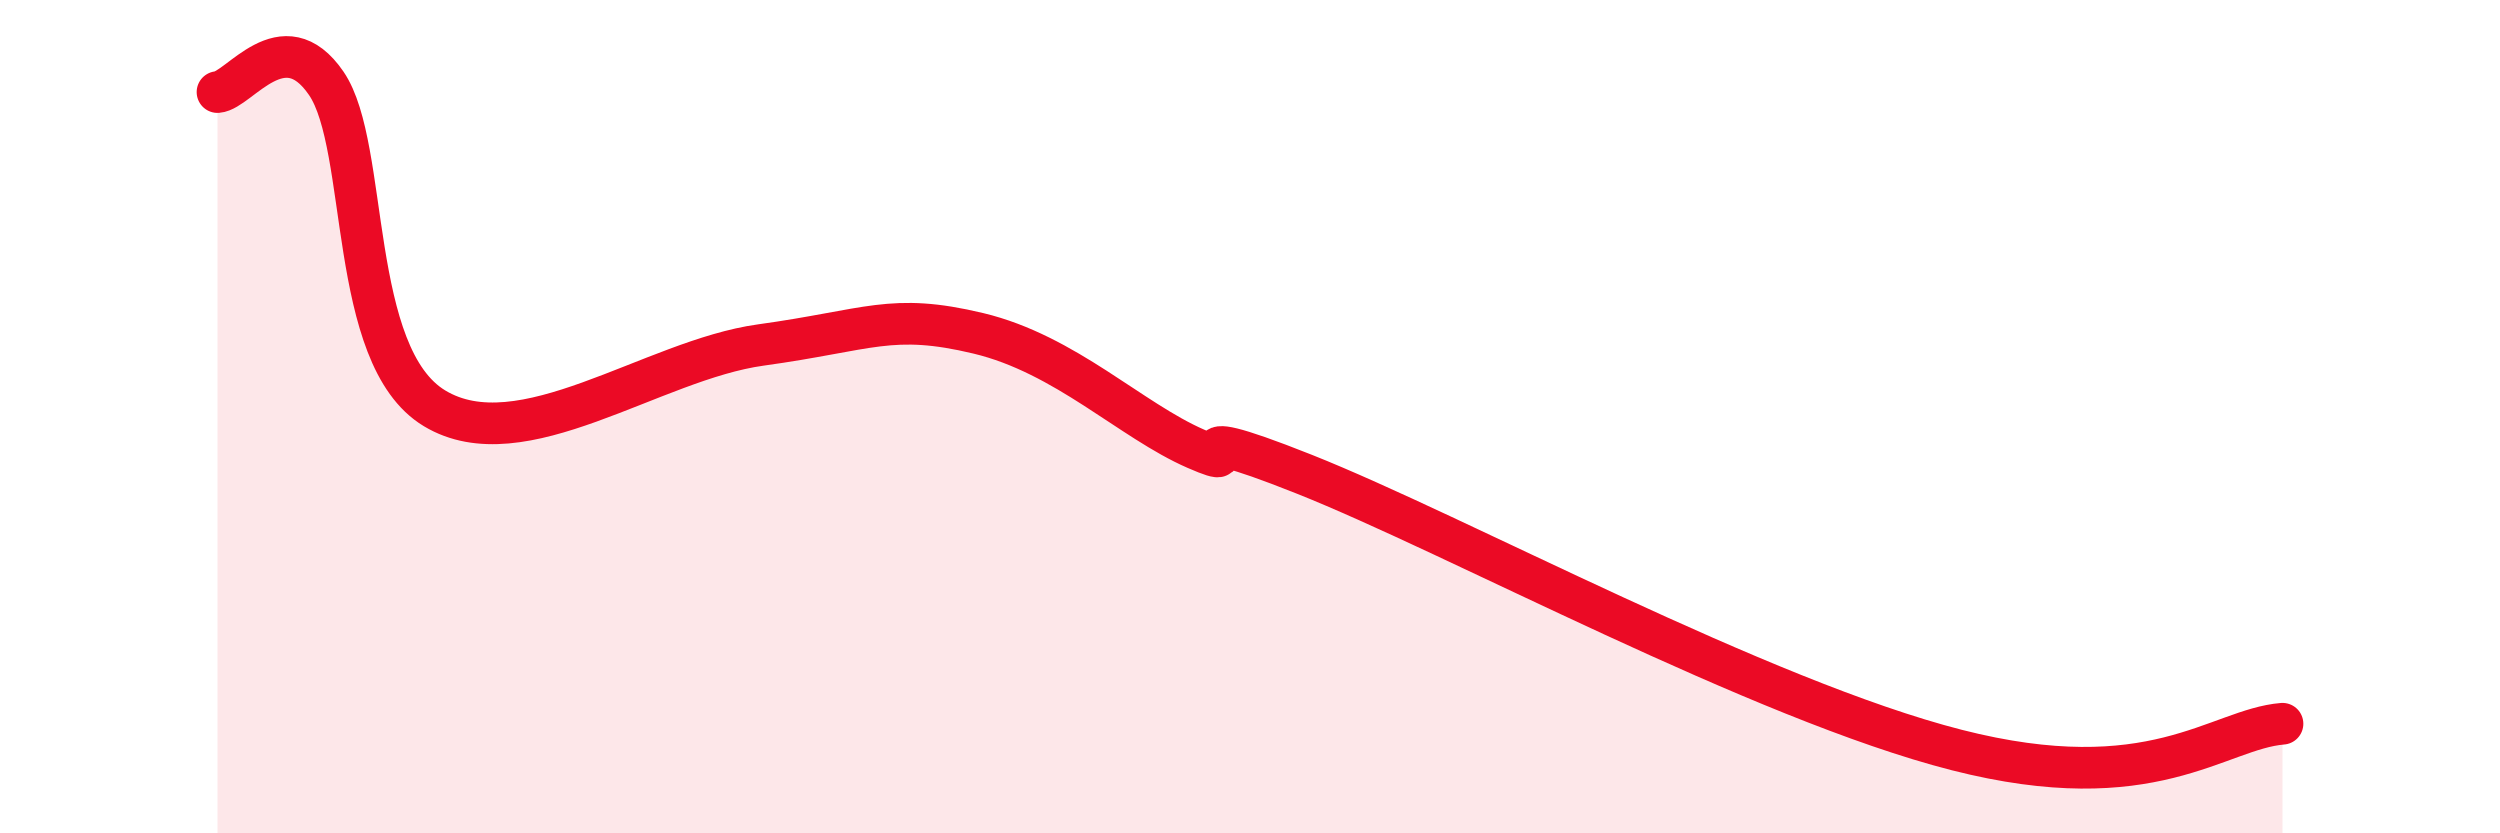
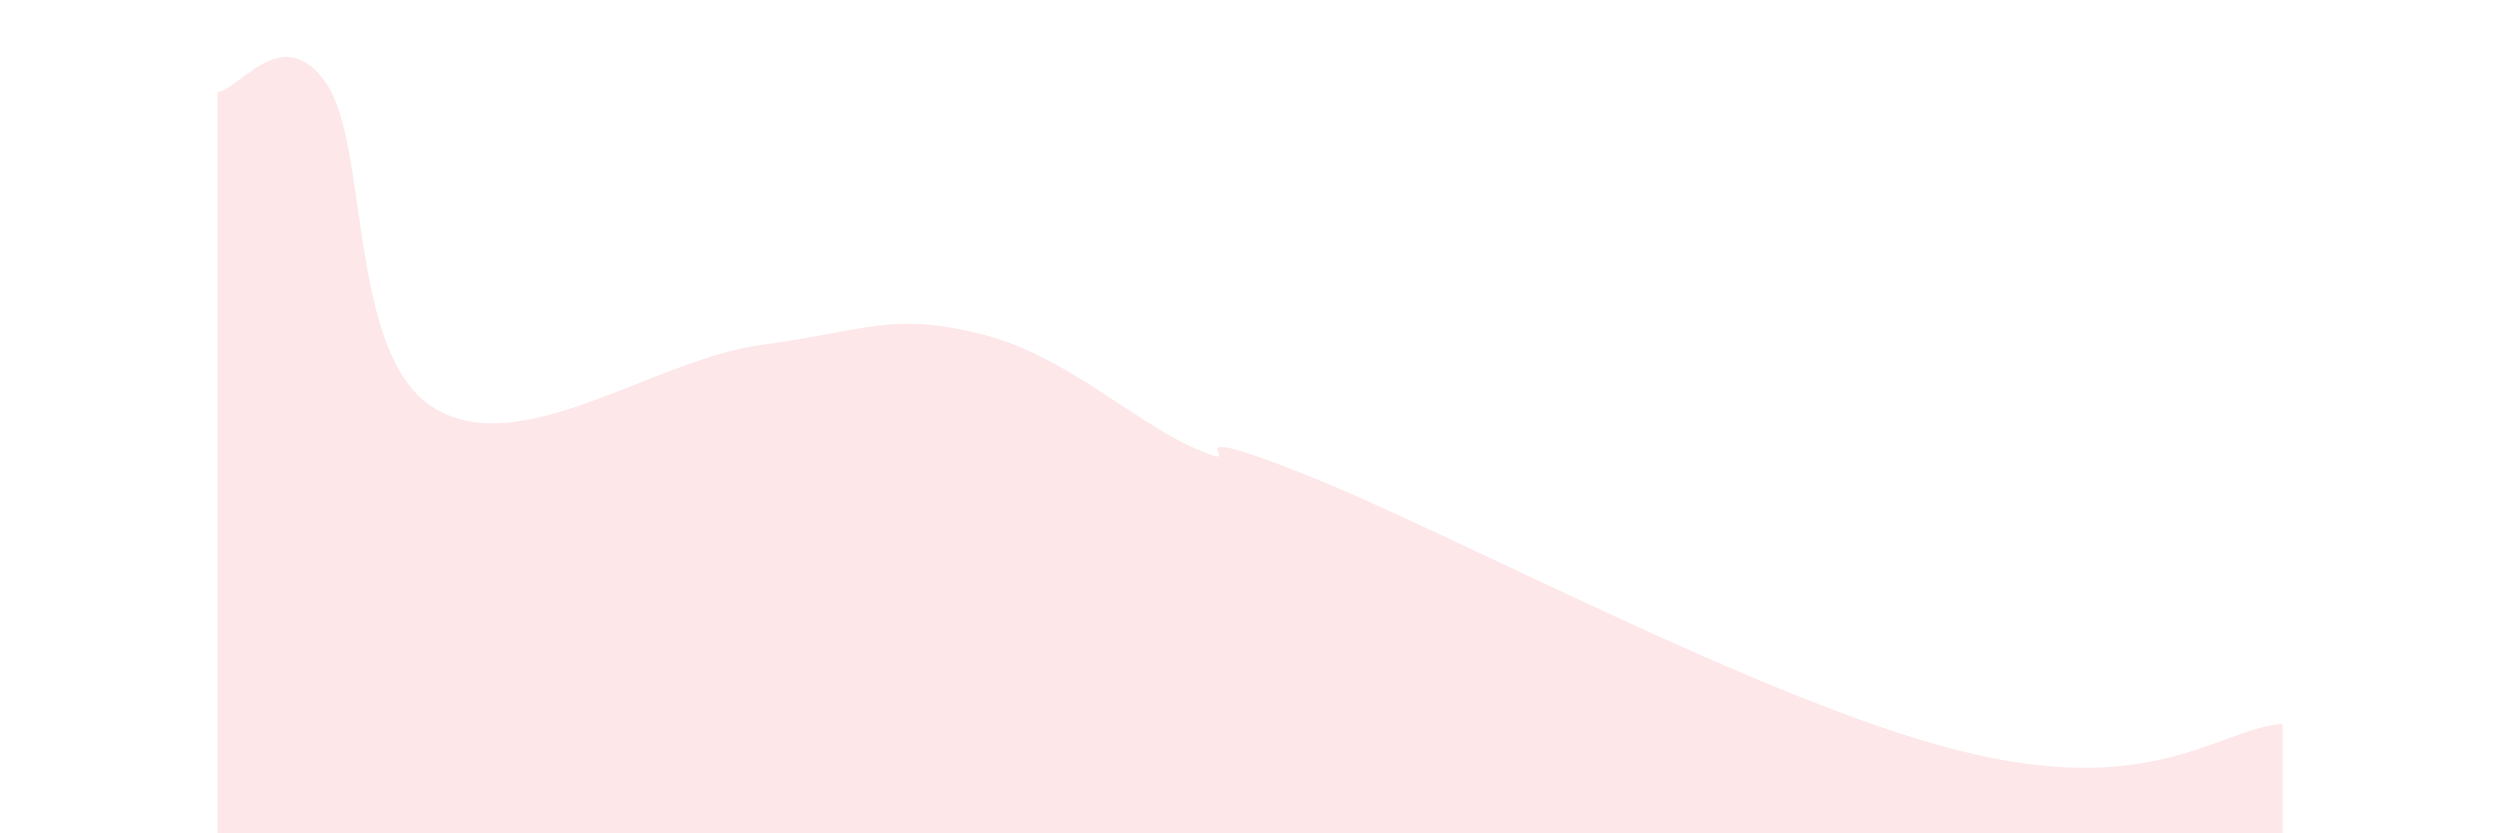
<svg xmlns="http://www.w3.org/2000/svg" width="60" height="20" viewBox="0 0 60 20">
  <path d="M 5.22,2.21 C 5.74,2.17 6.79,0.48 7.83,2 C 8.87,3.52 8.34,8.54 10.43,9.8 C 12.52,11.06 15.65,8.64 18.26,8.28 C 20.87,7.92 21.39,7.5 23.48,8 C 25.57,8.5 27.14,10.09 28.7,10.77 C 30.26,11.45 27.65,9.93 31.3,11.38 C 34.95,12.83 42.26,16.8 46.96,18 C 51.66,19.2 53.22,17.5 54.78,17.37L54.78 20L5.22 20Z" fill="#EB0A25" opacity="0.1" stroke-linecap="round" stroke-linejoin="round" />
-   <path d="M 5.22,2.21 C 5.74,2.17 6.79,0.48 7.83,2 C 8.87,3.52 8.34,8.54 10.43,9.8 C 12.52,11.06 15.65,8.64 18.26,8.28 C 20.87,7.92 21.39,7.5 23.48,8 C 25.57,8.5 27.14,10.09 28.7,10.77 C 30.26,11.45 27.65,9.93 31.3,11.38 C 34.95,12.83 42.26,16.8 46.96,18 C 51.66,19.2 53.22,17.5 54.78,17.37" stroke="#EB0A25" stroke-width="1" fill="none" stroke-linecap="round" stroke-linejoin="round" />
</svg>